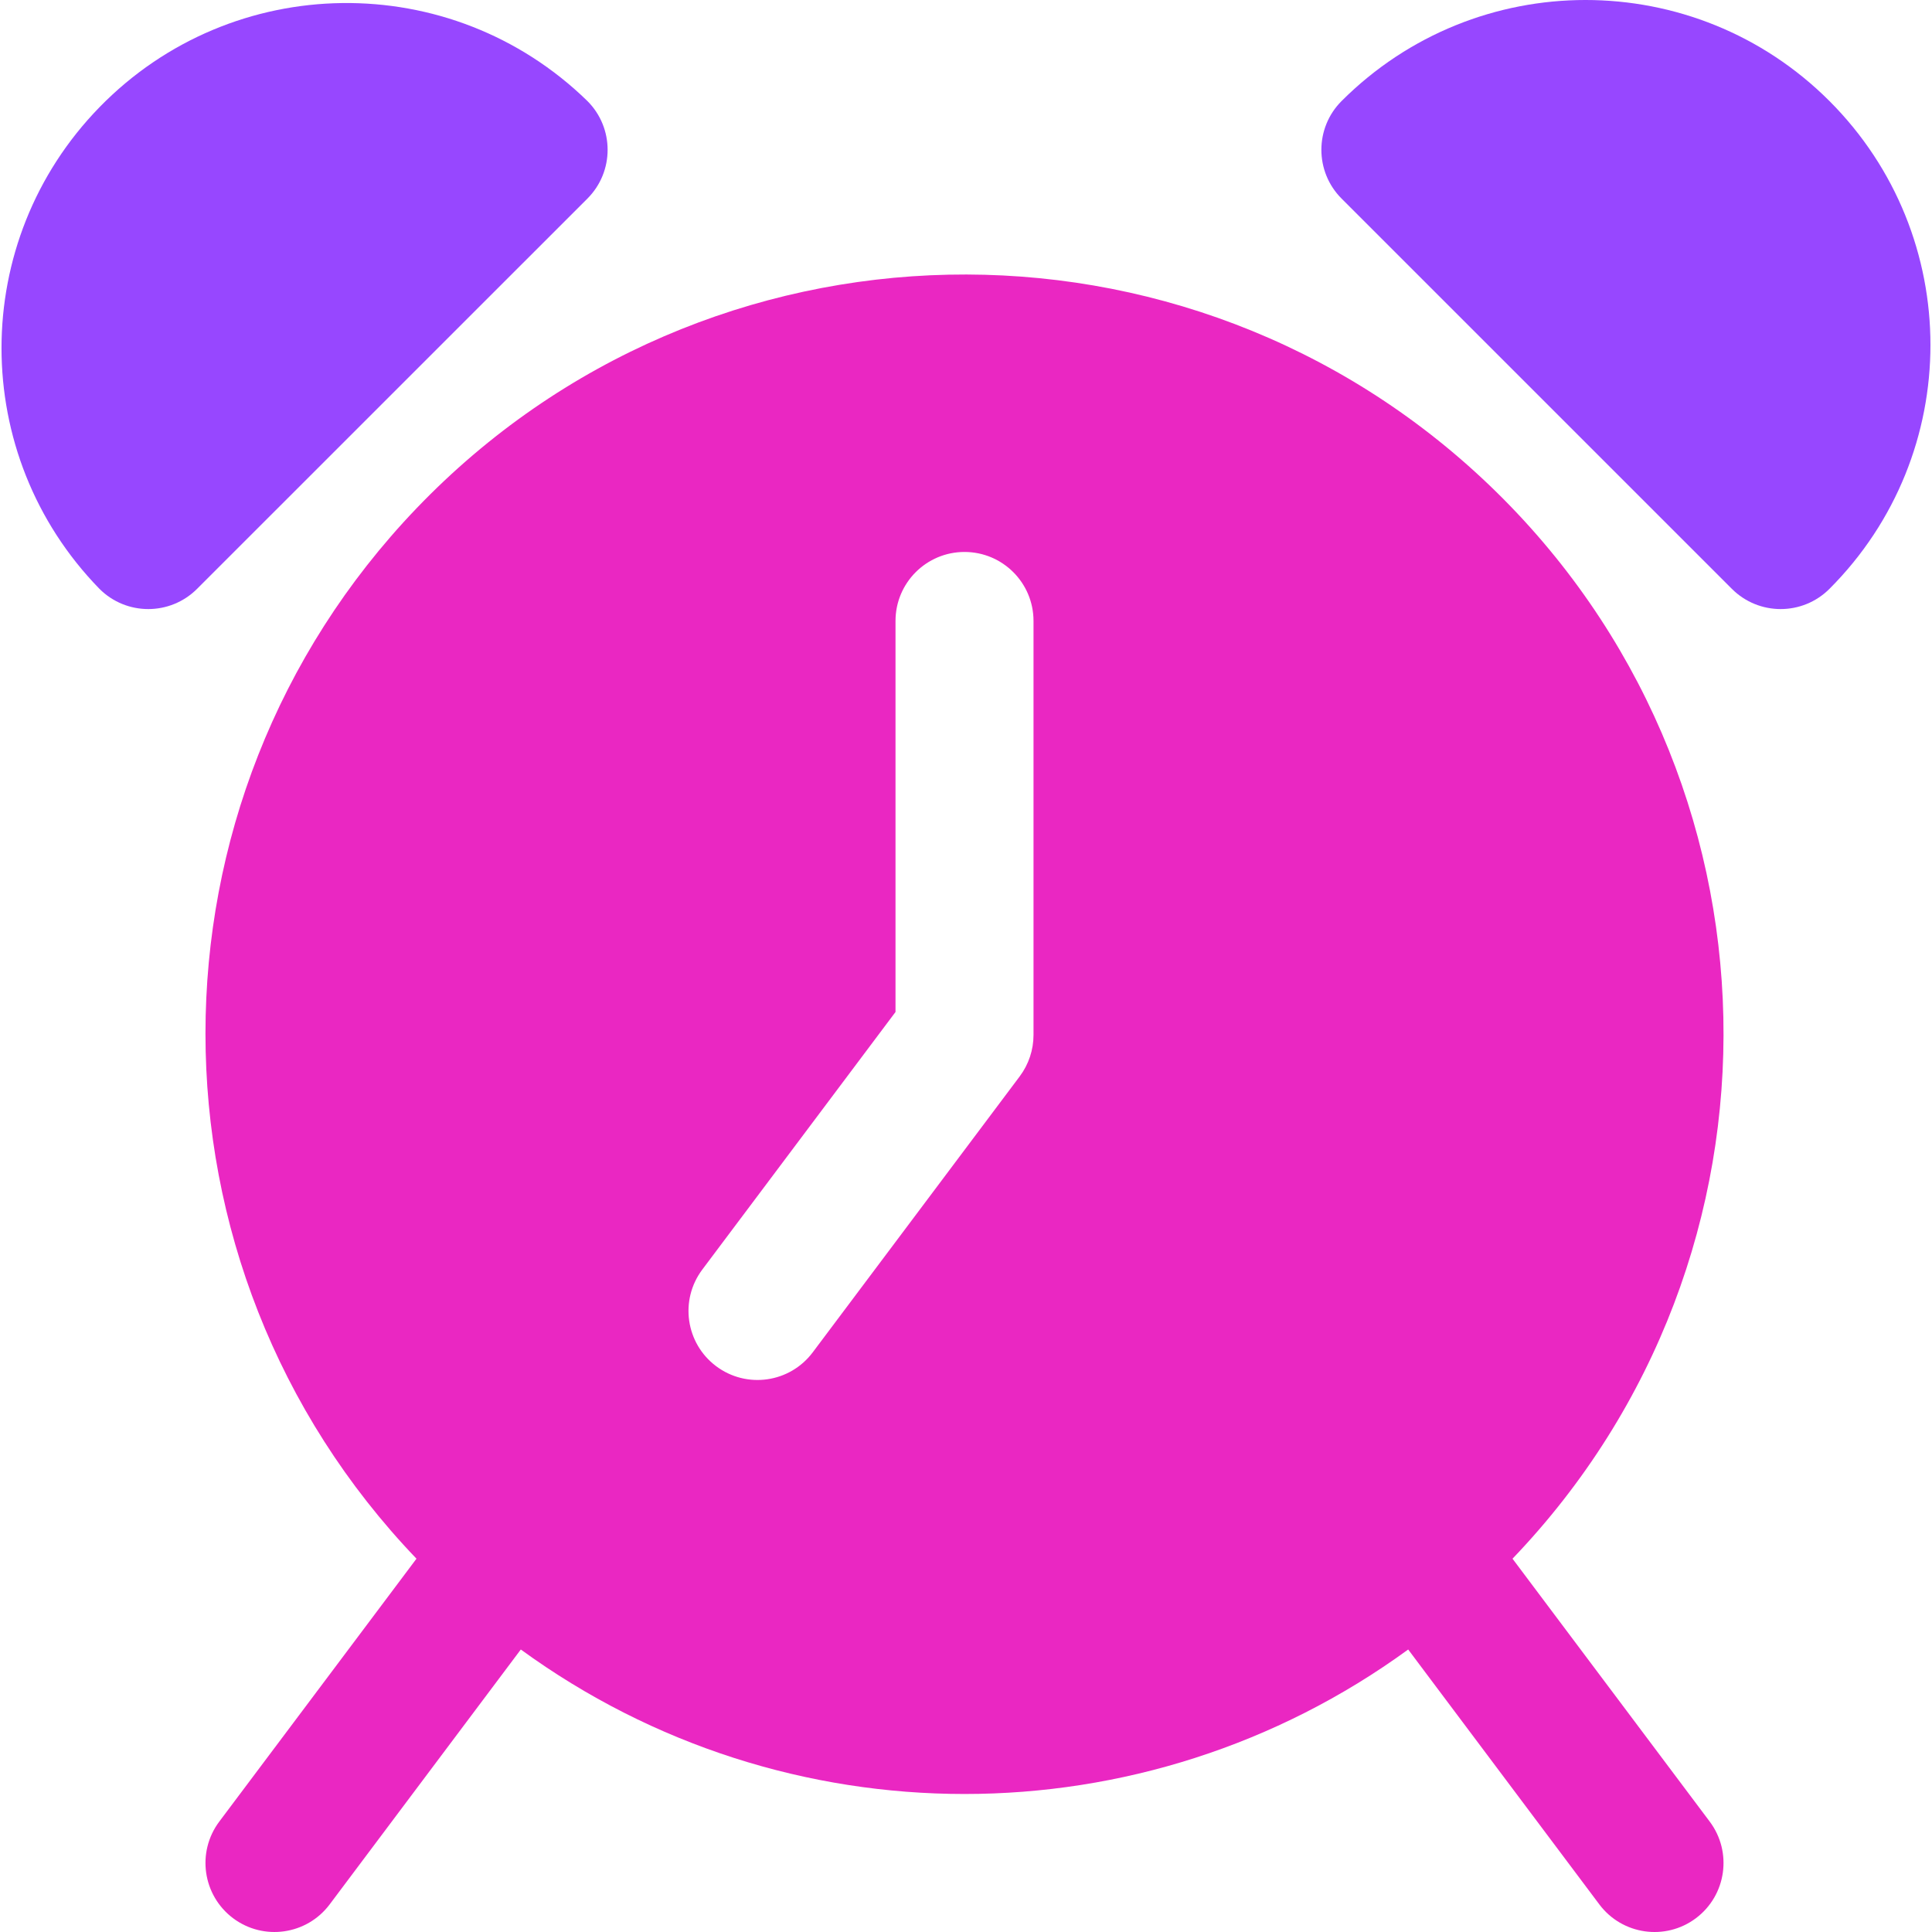
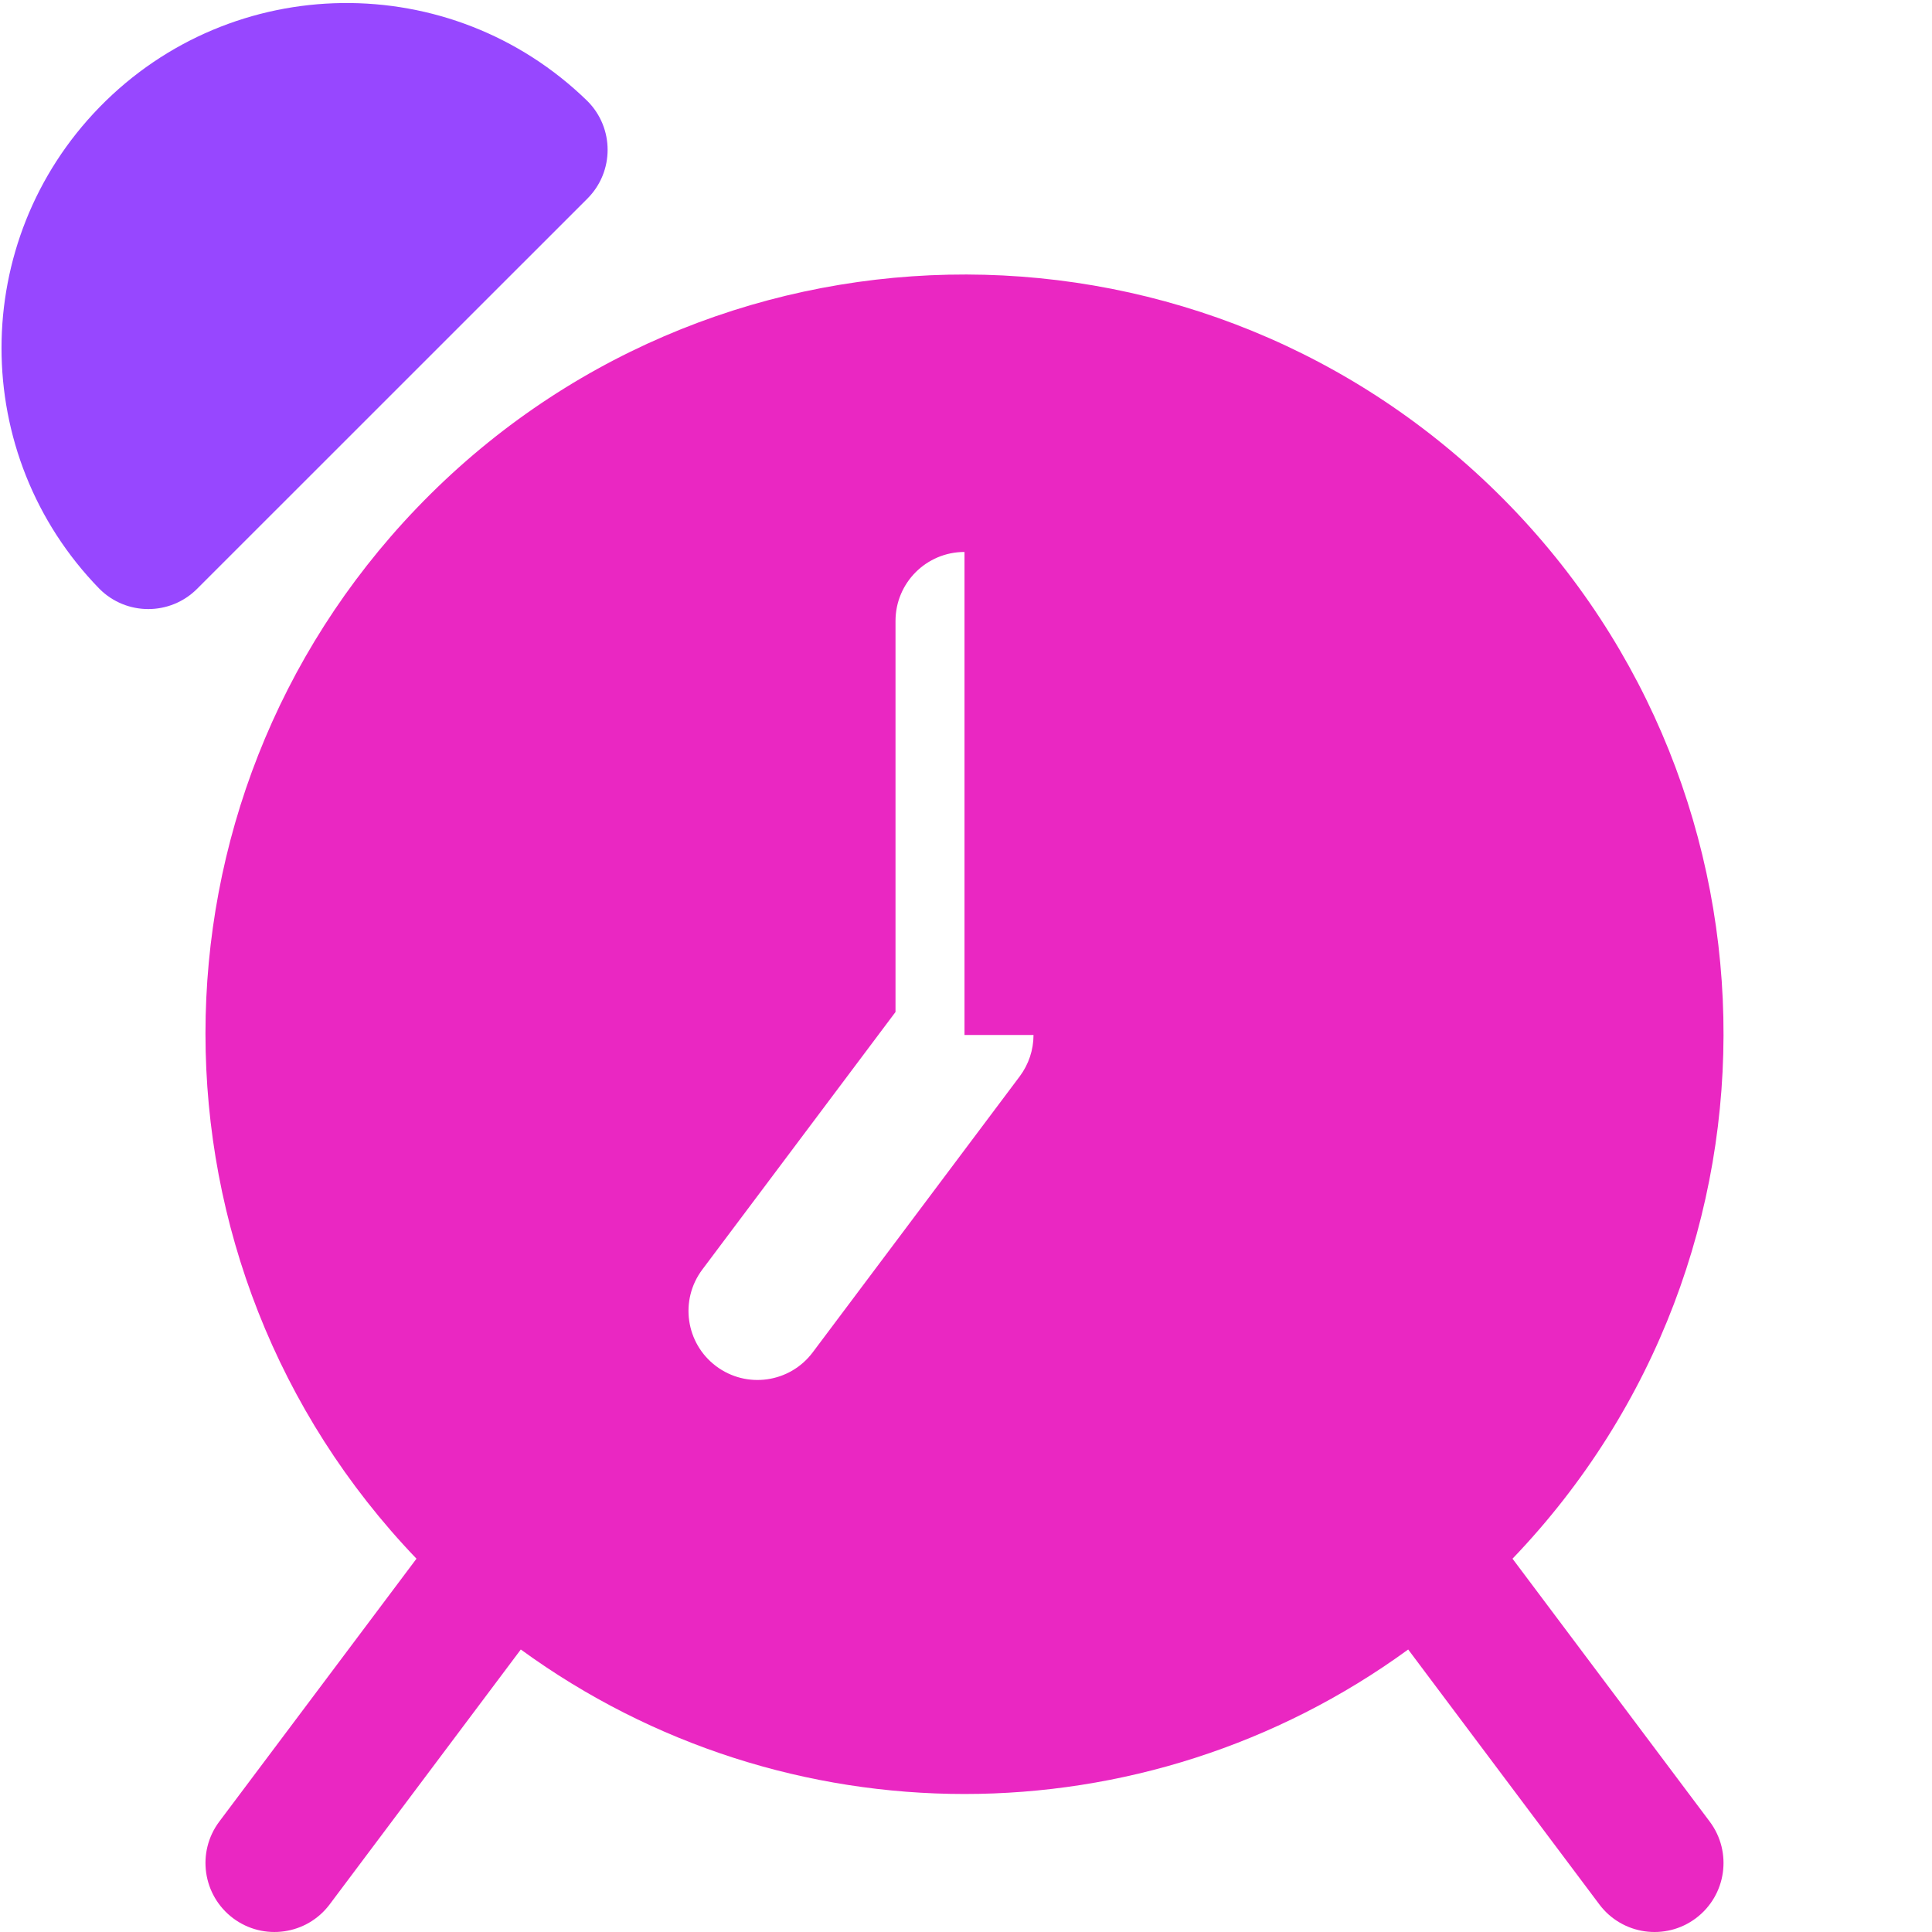
<svg xmlns="http://www.w3.org/2000/svg" width="72" height="72" viewBox="0 0 72 72" fill="none">
-   <path d="M56.367 58.088C67.176 46.809 66.795 28.903 55.516 18.094C44.236 7.285 26.33 7.666 15.521 18.945C5.036 29.887 5.036 47.147 15.521 58.088L8.172 67.885C7.32 69.022 7.55 70.633 8.686 71.486C9.822 72.338 11.434 72.107 12.286 70.971L19.409 61.472C29.263 68.652 42.625 68.652 52.479 61.472L59.602 70.971C60.454 72.108 62.066 72.338 63.202 71.486C64.338 70.633 64.568 69.022 63.716 67.885L56.367 58.088ZM38.516 38.57C38.516 39.127 38.335 39.668 38.002 40.113L30.287 50.399C29.435 51.535 27.823 51.766 26.687 50.913C25.551 50.061 25.32 48.45 26.173 47.313L33.373 37.714V23.141C33.373 21.721 34.524 20.57 35.944 20.57C37.365 20.57 38.516 21.721 38.516 23.141V38.57H38.516Z" fill="#EA27C2" />
+   <path d="M56.367 58.088C67.176 46.809 66.795 28.903 55.516 18.094C44.236 7.285 26.33 7.666 15.521 18.945C5.036 29.887 5.036 47.147 15.521 58.088L8.172 67.885C7.32 69.022 7.55 70.633 8.686 71.486C9.822 72.338 11.434 72.107 12.286 70.971L19.409 61.472C29.263 68.652 42.625 68.652 52.479 61.472L59.602 70.971C60.454 72.108 62.066 72.338 63.202 71.486C64.338 70.633 64.568 69.022 63.716 67.885L56.367 58.088ZM38.516 38.57C38.516 39.127 38.335 39.668 38.002 40.113L30.287 50.399C29.435 51.535 27.823 51.766 26.687 50.913C25.551 50.061 25.32 48.45 26.173 47.313L33.373 37.714V23.141C33.373 21.721 34.524 20.57 35.944 20.57V38.57H38.516Z" fill="#EA27C2" />
  <path d="M21.891 3.765C16.806 -1.193 8.666 -1.09 3.709 3.994C-1.16 8.987 -1.161 16.951 3.707 21.945C4.712 22.949 6.339 22.949 7.344 21.945L21.891 7.401C22.895 6.397 22.895 4.769 21.891 3.765Z" fill="#9747FF" />
-   <path d="M68.178 3.765C63.157 -1.255 55.018 -1.255 49.997 3.765C48.993 4.769 48.993 6.397 49.997 7.401L64.542 21.945C65.546 22.949 67.174 22.949 68.178 21.945C73.197 16.924 73.197 8.786 68.178 3.765Z" fill="#9747FF" />
</svg>